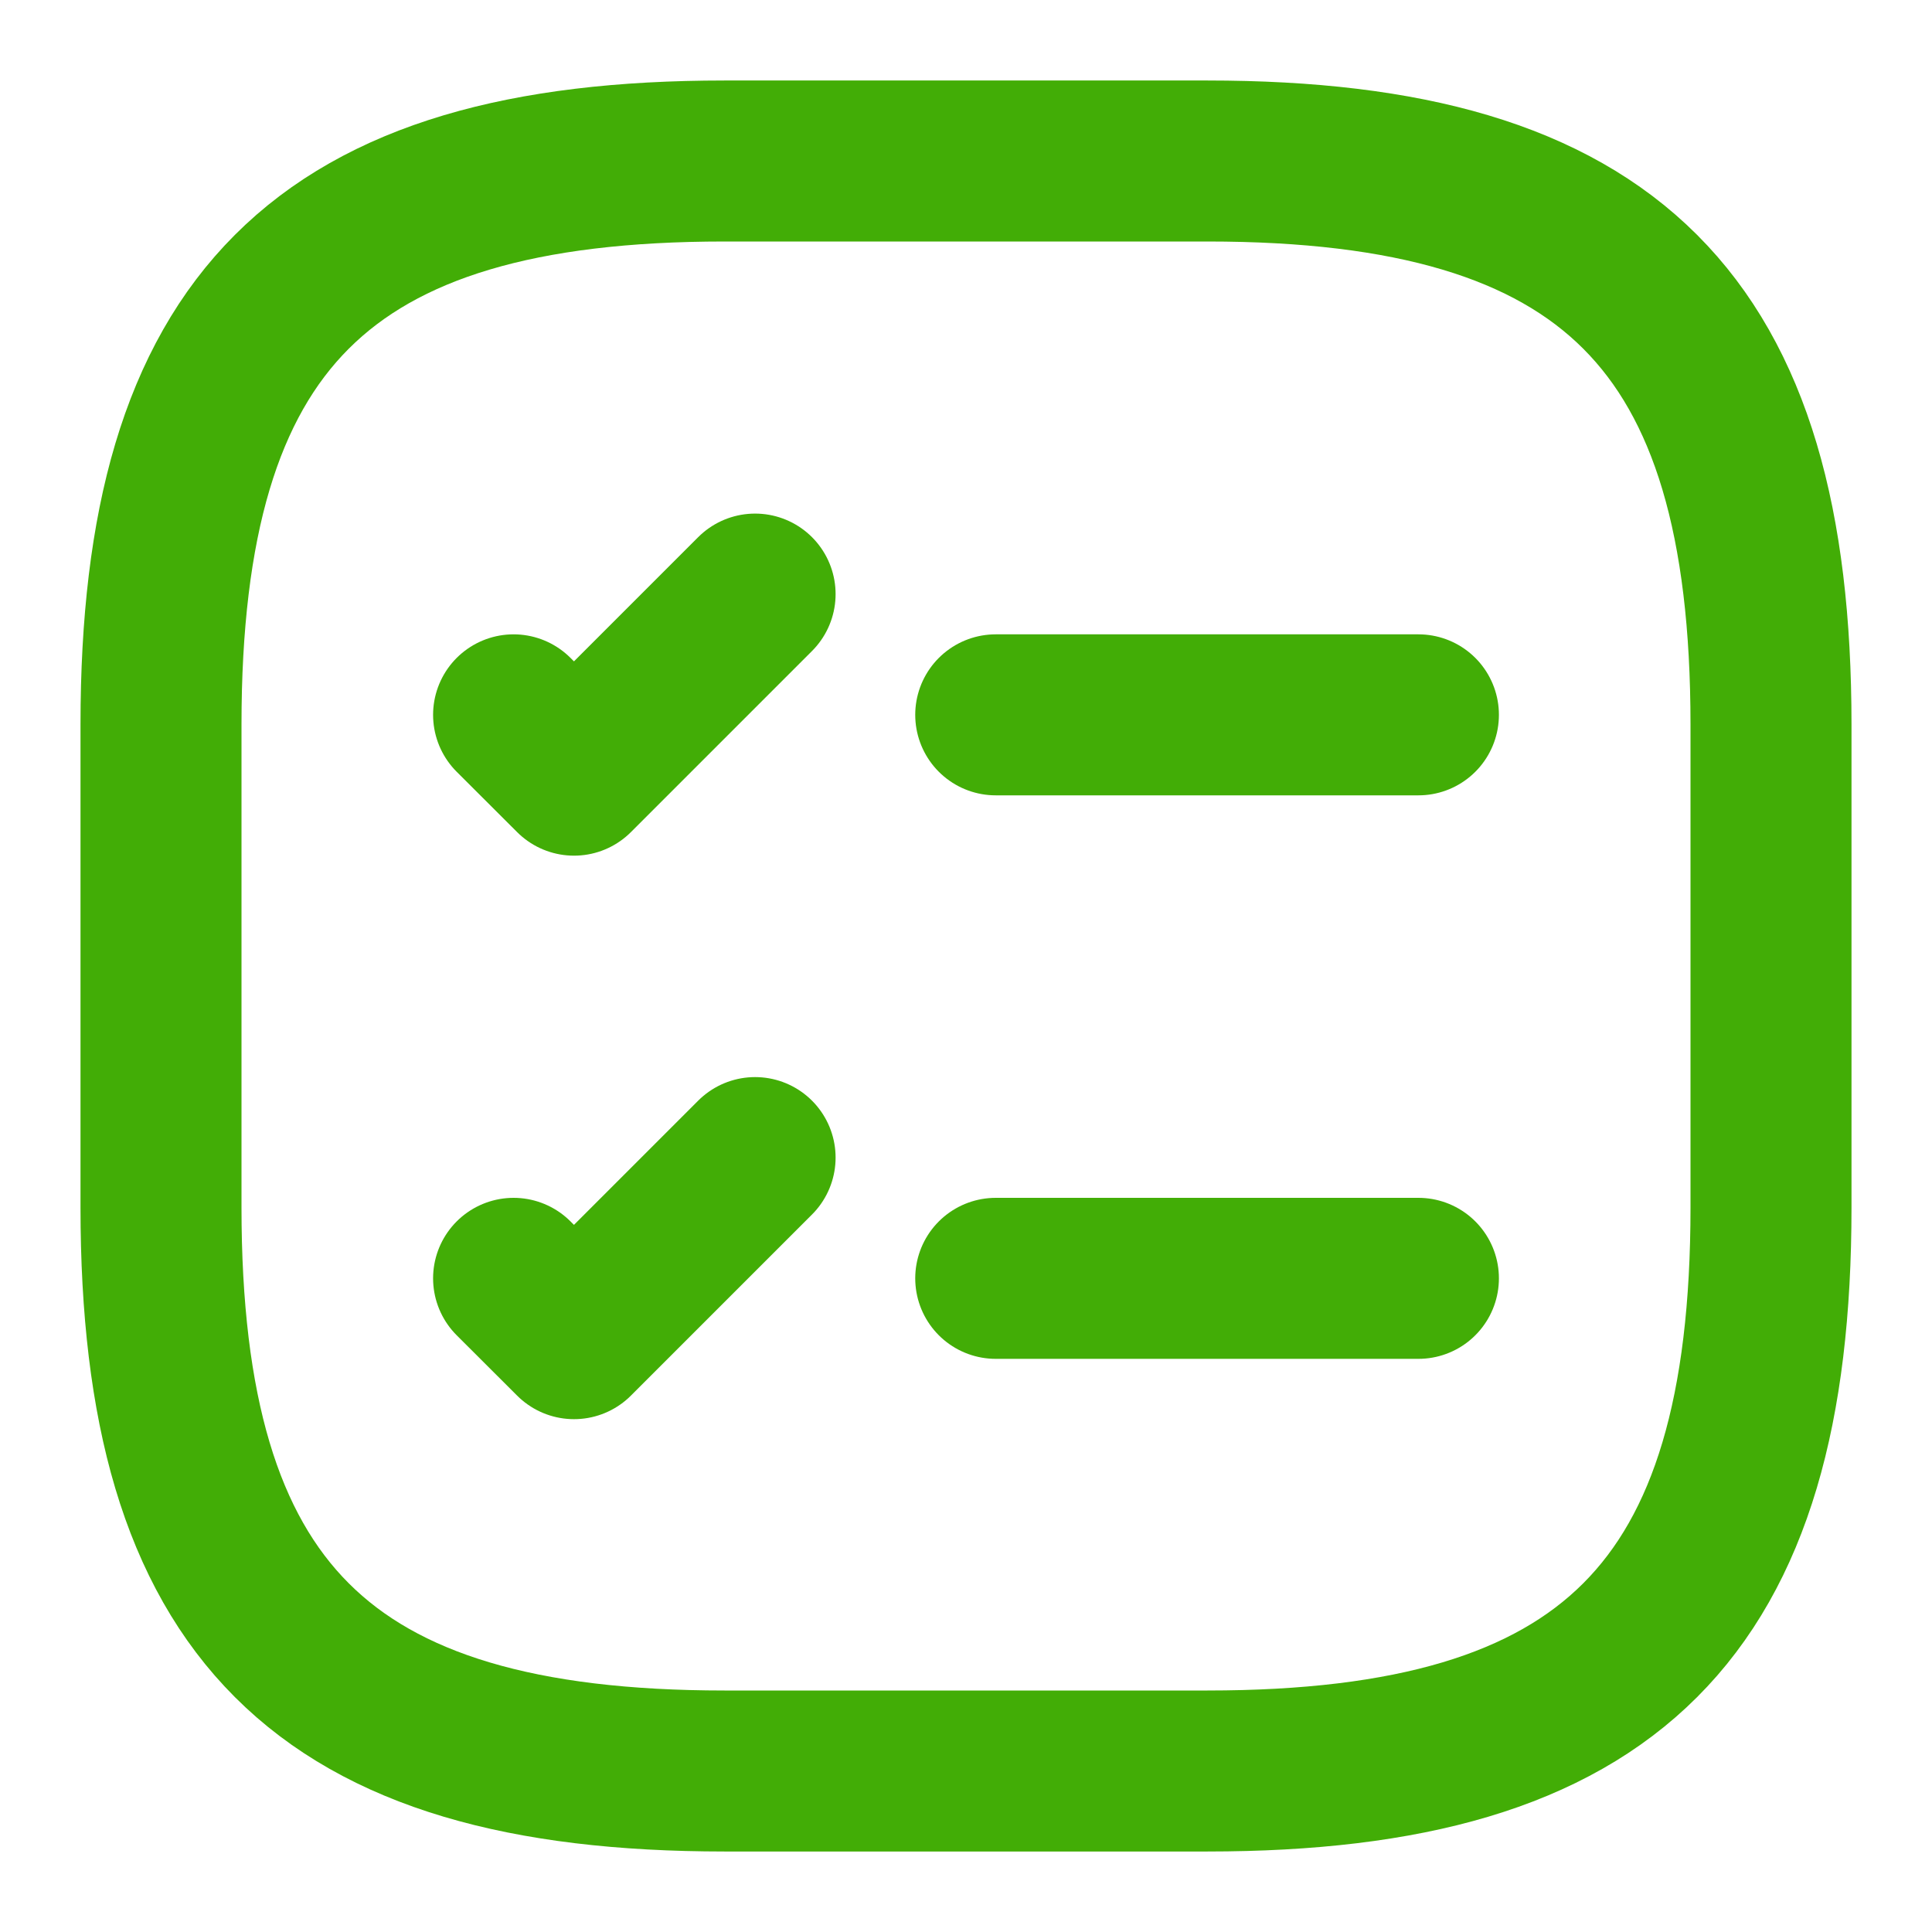
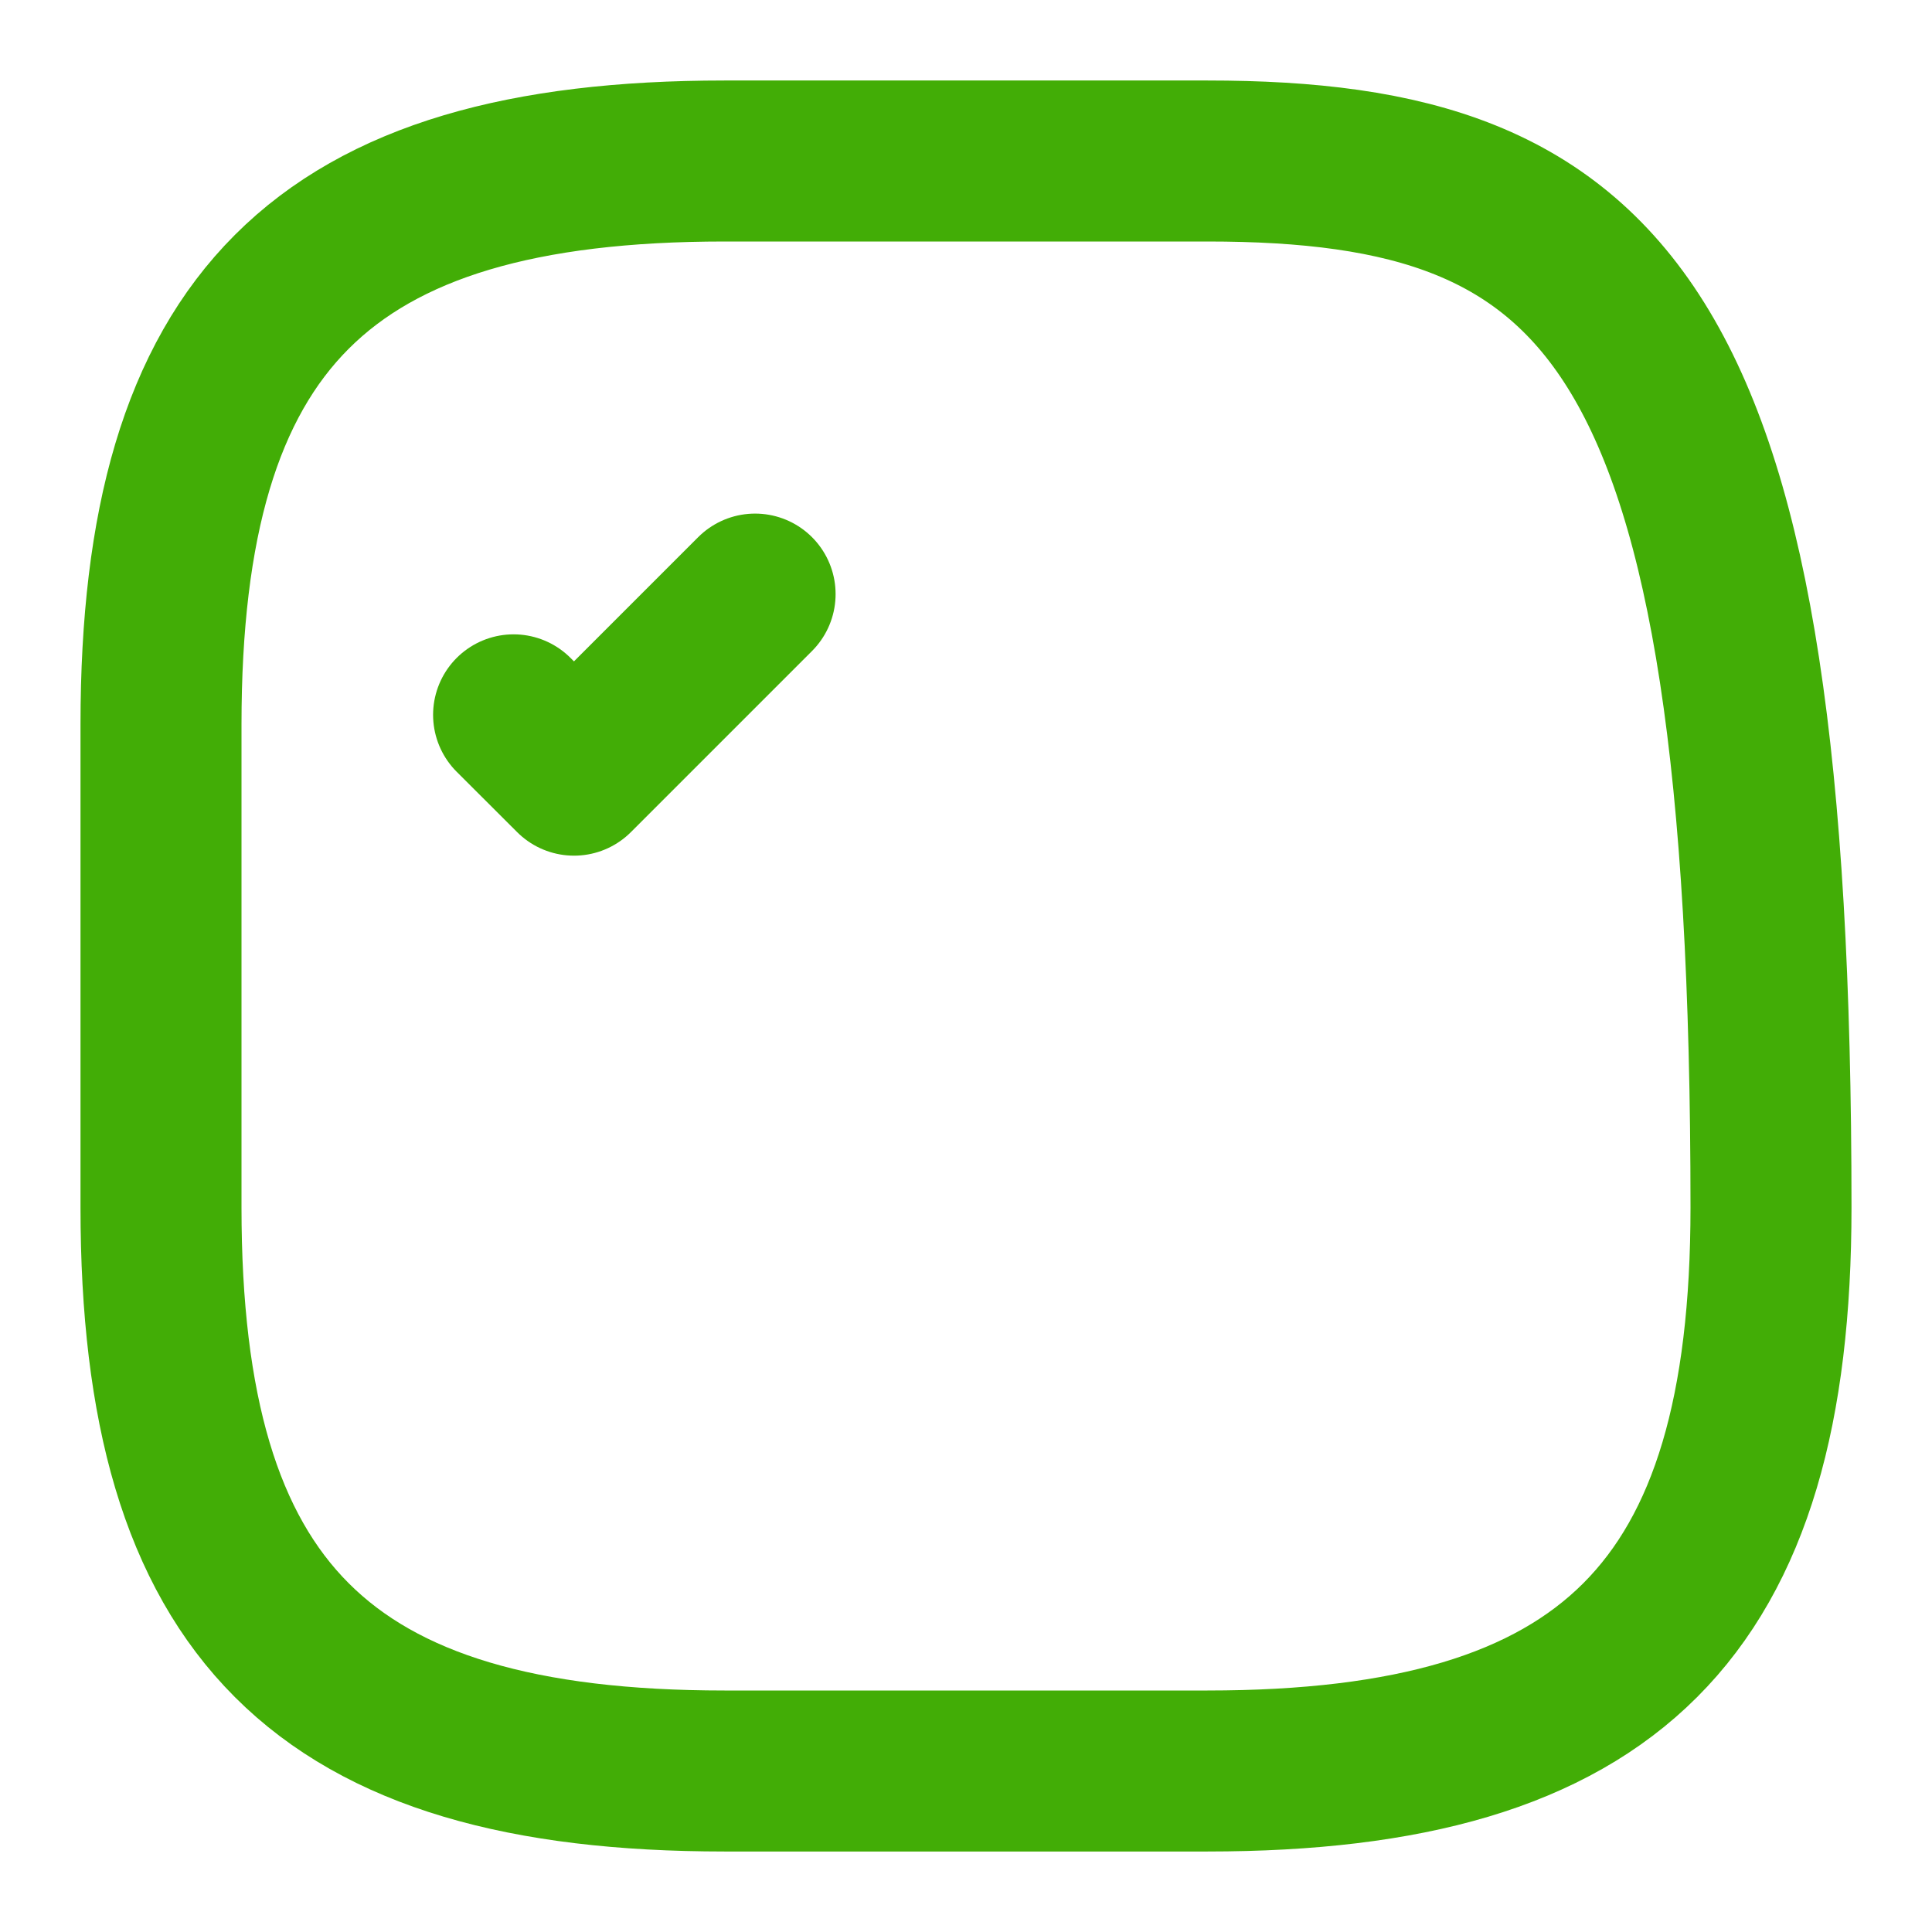
<svg xmlns="http://www.w3.org/2000/svg" width="18" height="18" viewBox="0 0 18 18" fill="none">
-   <path d="M9.277 6.66H13.215" stroke="#42AD06" stroke-width="1.5" stroke-linecap="round" stroke-linejoin="round" />
  <path d="M4.785 6.66L5.348 7.222L7.035 5.535" stroke="#42AD06" stroke-width="1.5" stroke-linecap="round" stroke-linejoin="round" />
-   <path d="M9.277 11.91H13.215" stroke="#42AD06" stroke-width="1.5" stroke-linecap="round" stroke-linejoin="round" />
-   <path d="M4.785 11.91L5.348 12.472L7.035 10.785" stroke="#42AD06" stroke-width="1.5" stroke-linecap="round" stroke-linejoin="round" />
-   <path d="M6.75 16.5H11.25C15 16.5 16.5 15 16.5 11.25V6.75C16.5 3 15 1.5 11.25 1.5H6.75C3 1.5 1.5 3 1.5 6.75V11.25C1.5 15 3 16.5 6.75 16.5Z" stroke="#42AD06" stroke-width="1.5" stroke-linecap="round" stroke-linejoin="round" />
+   <path d="M6.75 16.5H11.25C15 16.5 16.5 15 16.5 11.25C16.5 3 15 1.5 11.25 1.5H6.75C3 1.5 1.5 3 1.5 6.75V11.25C1.5 15 3 16.5 6.75 16.5Z" stroke="#42AD06" stroke-width="1.5" stroke-linecap="round" stroke-linejoin="round" />
</svg>